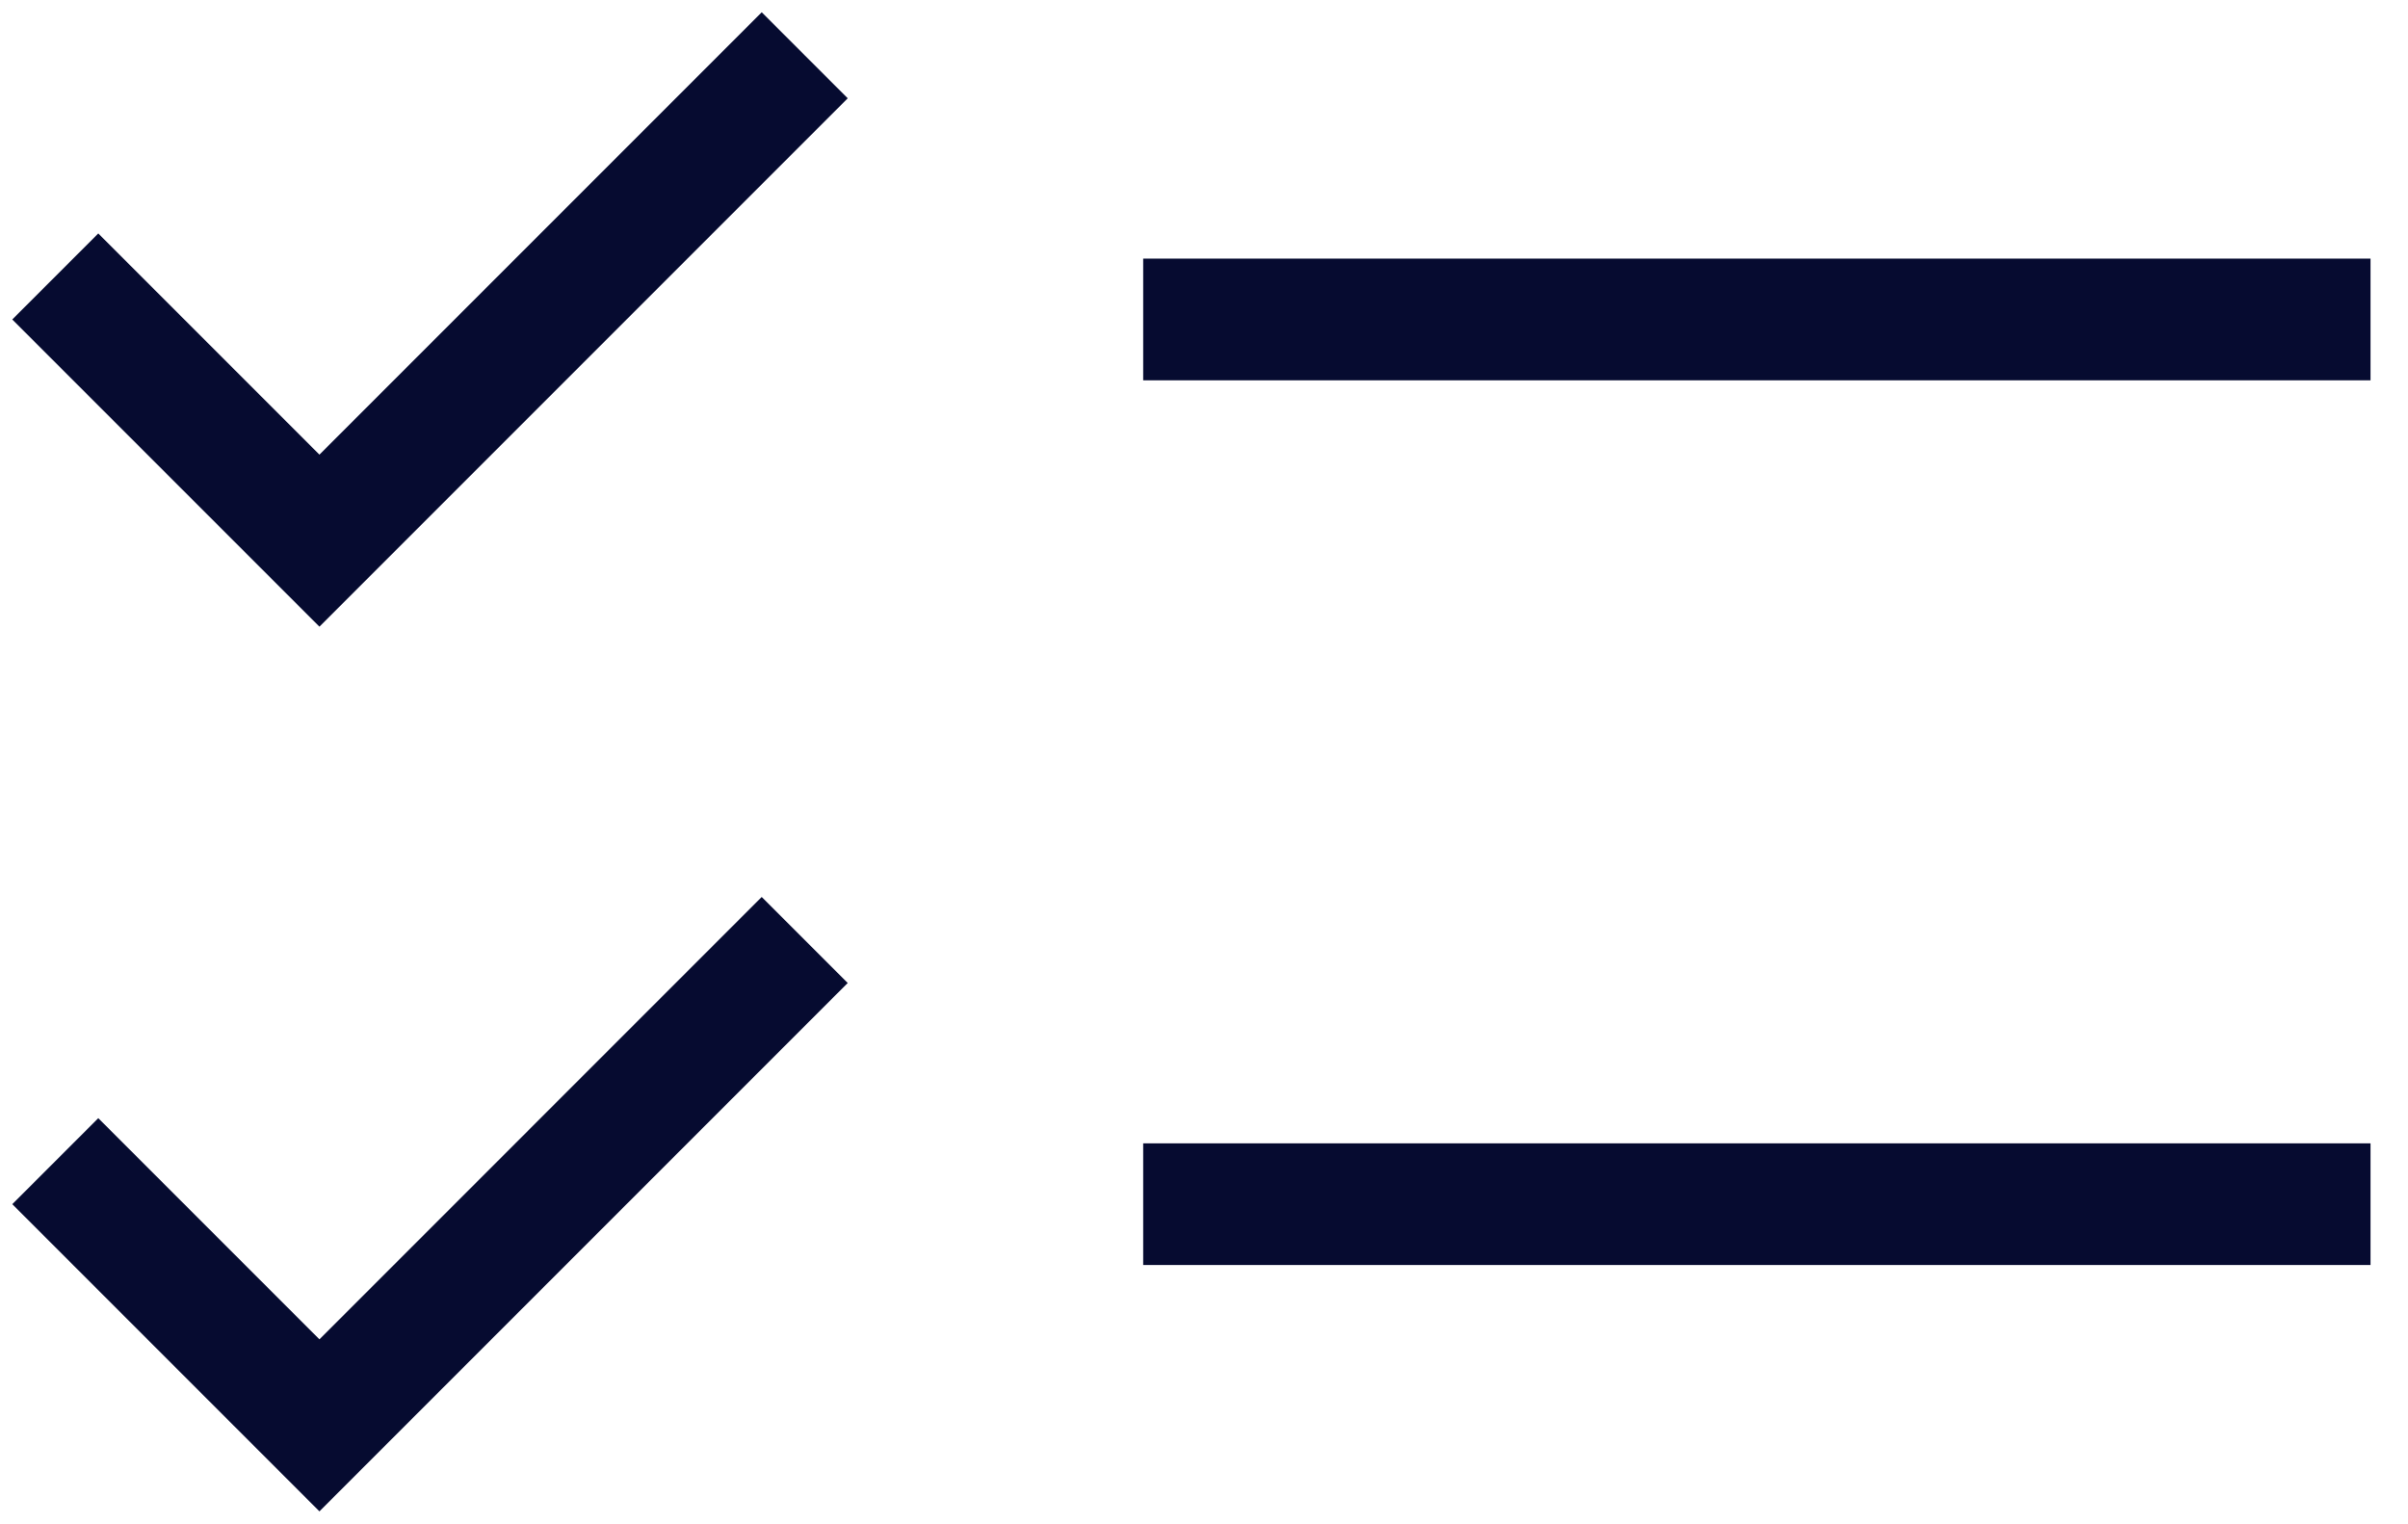
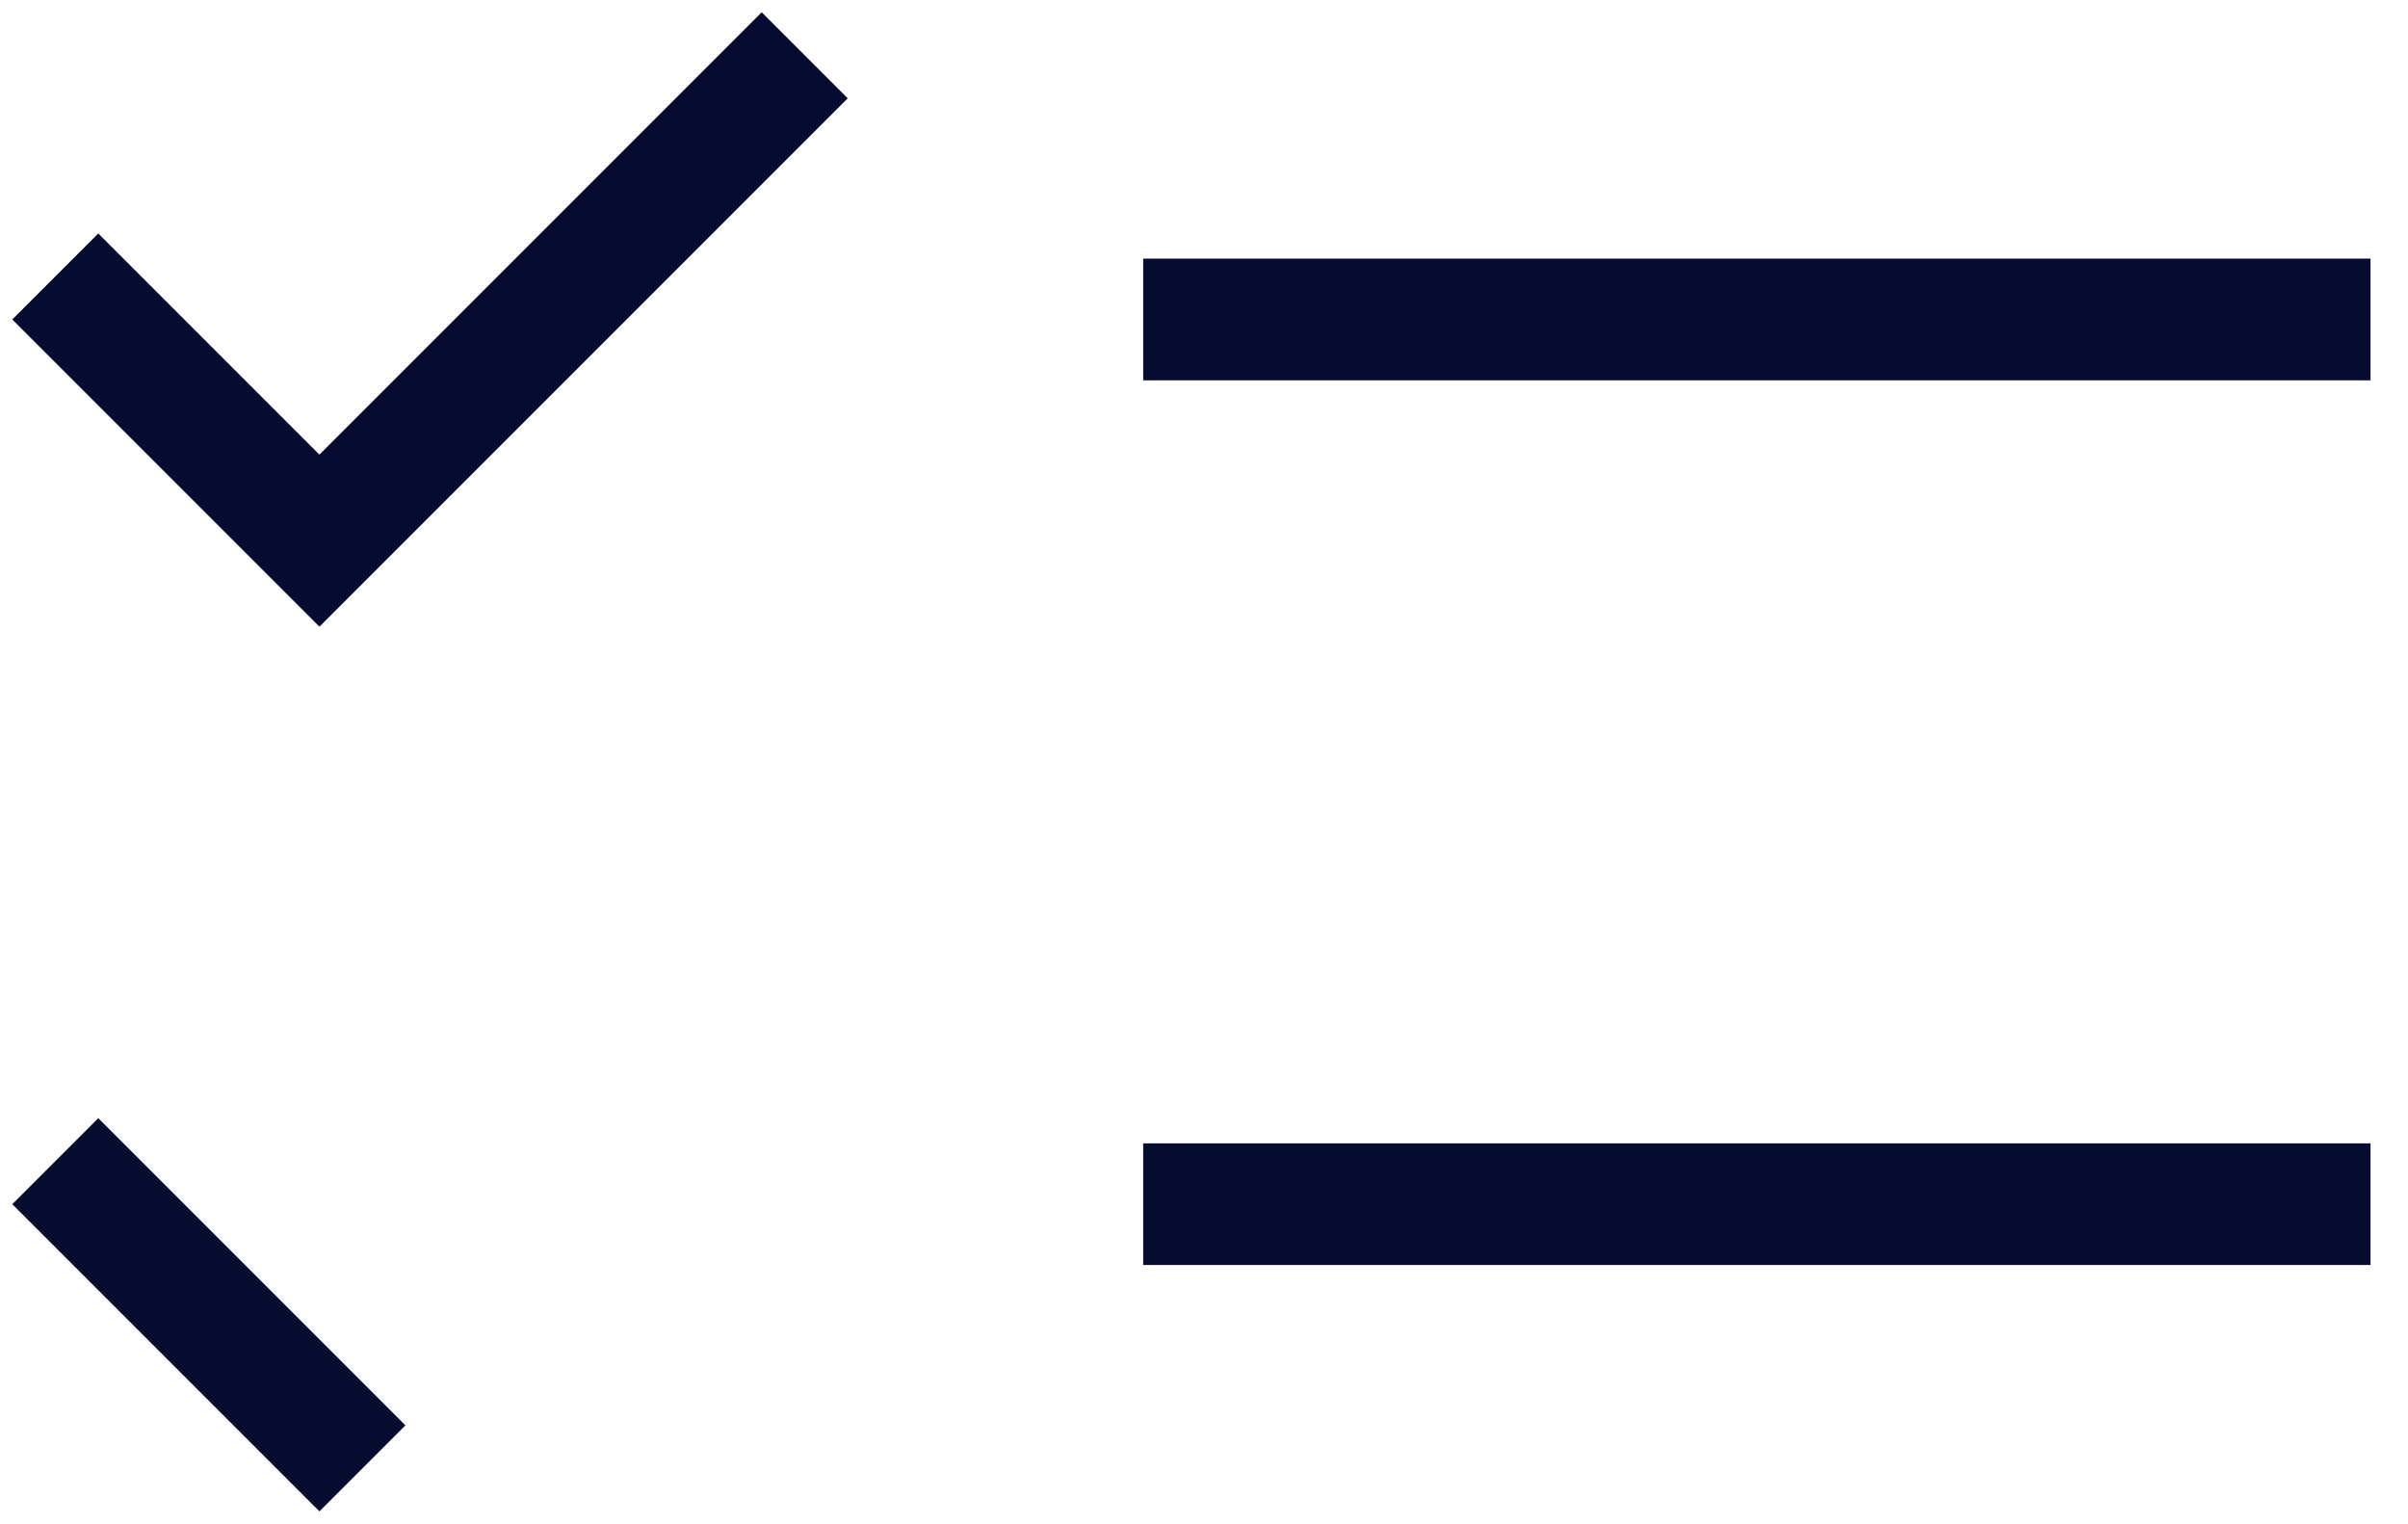
<svg xmlns="http://www.w3.org/2000/svg" width="49" height="31" viewBox="0 0 49 31" fill="none">
-   <path d="M2 6.5L6.5 11L15.5 2M24.5 6.5H47M2 24.5L6.5 29L15.5 20M24.5 24.5H47" stroke="#060B30" stroke-width="2.475" stroke-miterlimit="10" stroke-linecap="square" />
+   <path d="M2 6.5L6.5 11L15.5 2M24.5 6.5H47M2 24.5L6.5 29M24.5 24.5H47" stroke="#060B30" stroke-width="2.475" stroke-miterlimit="10" stroke-linecap="square" />
</svg>